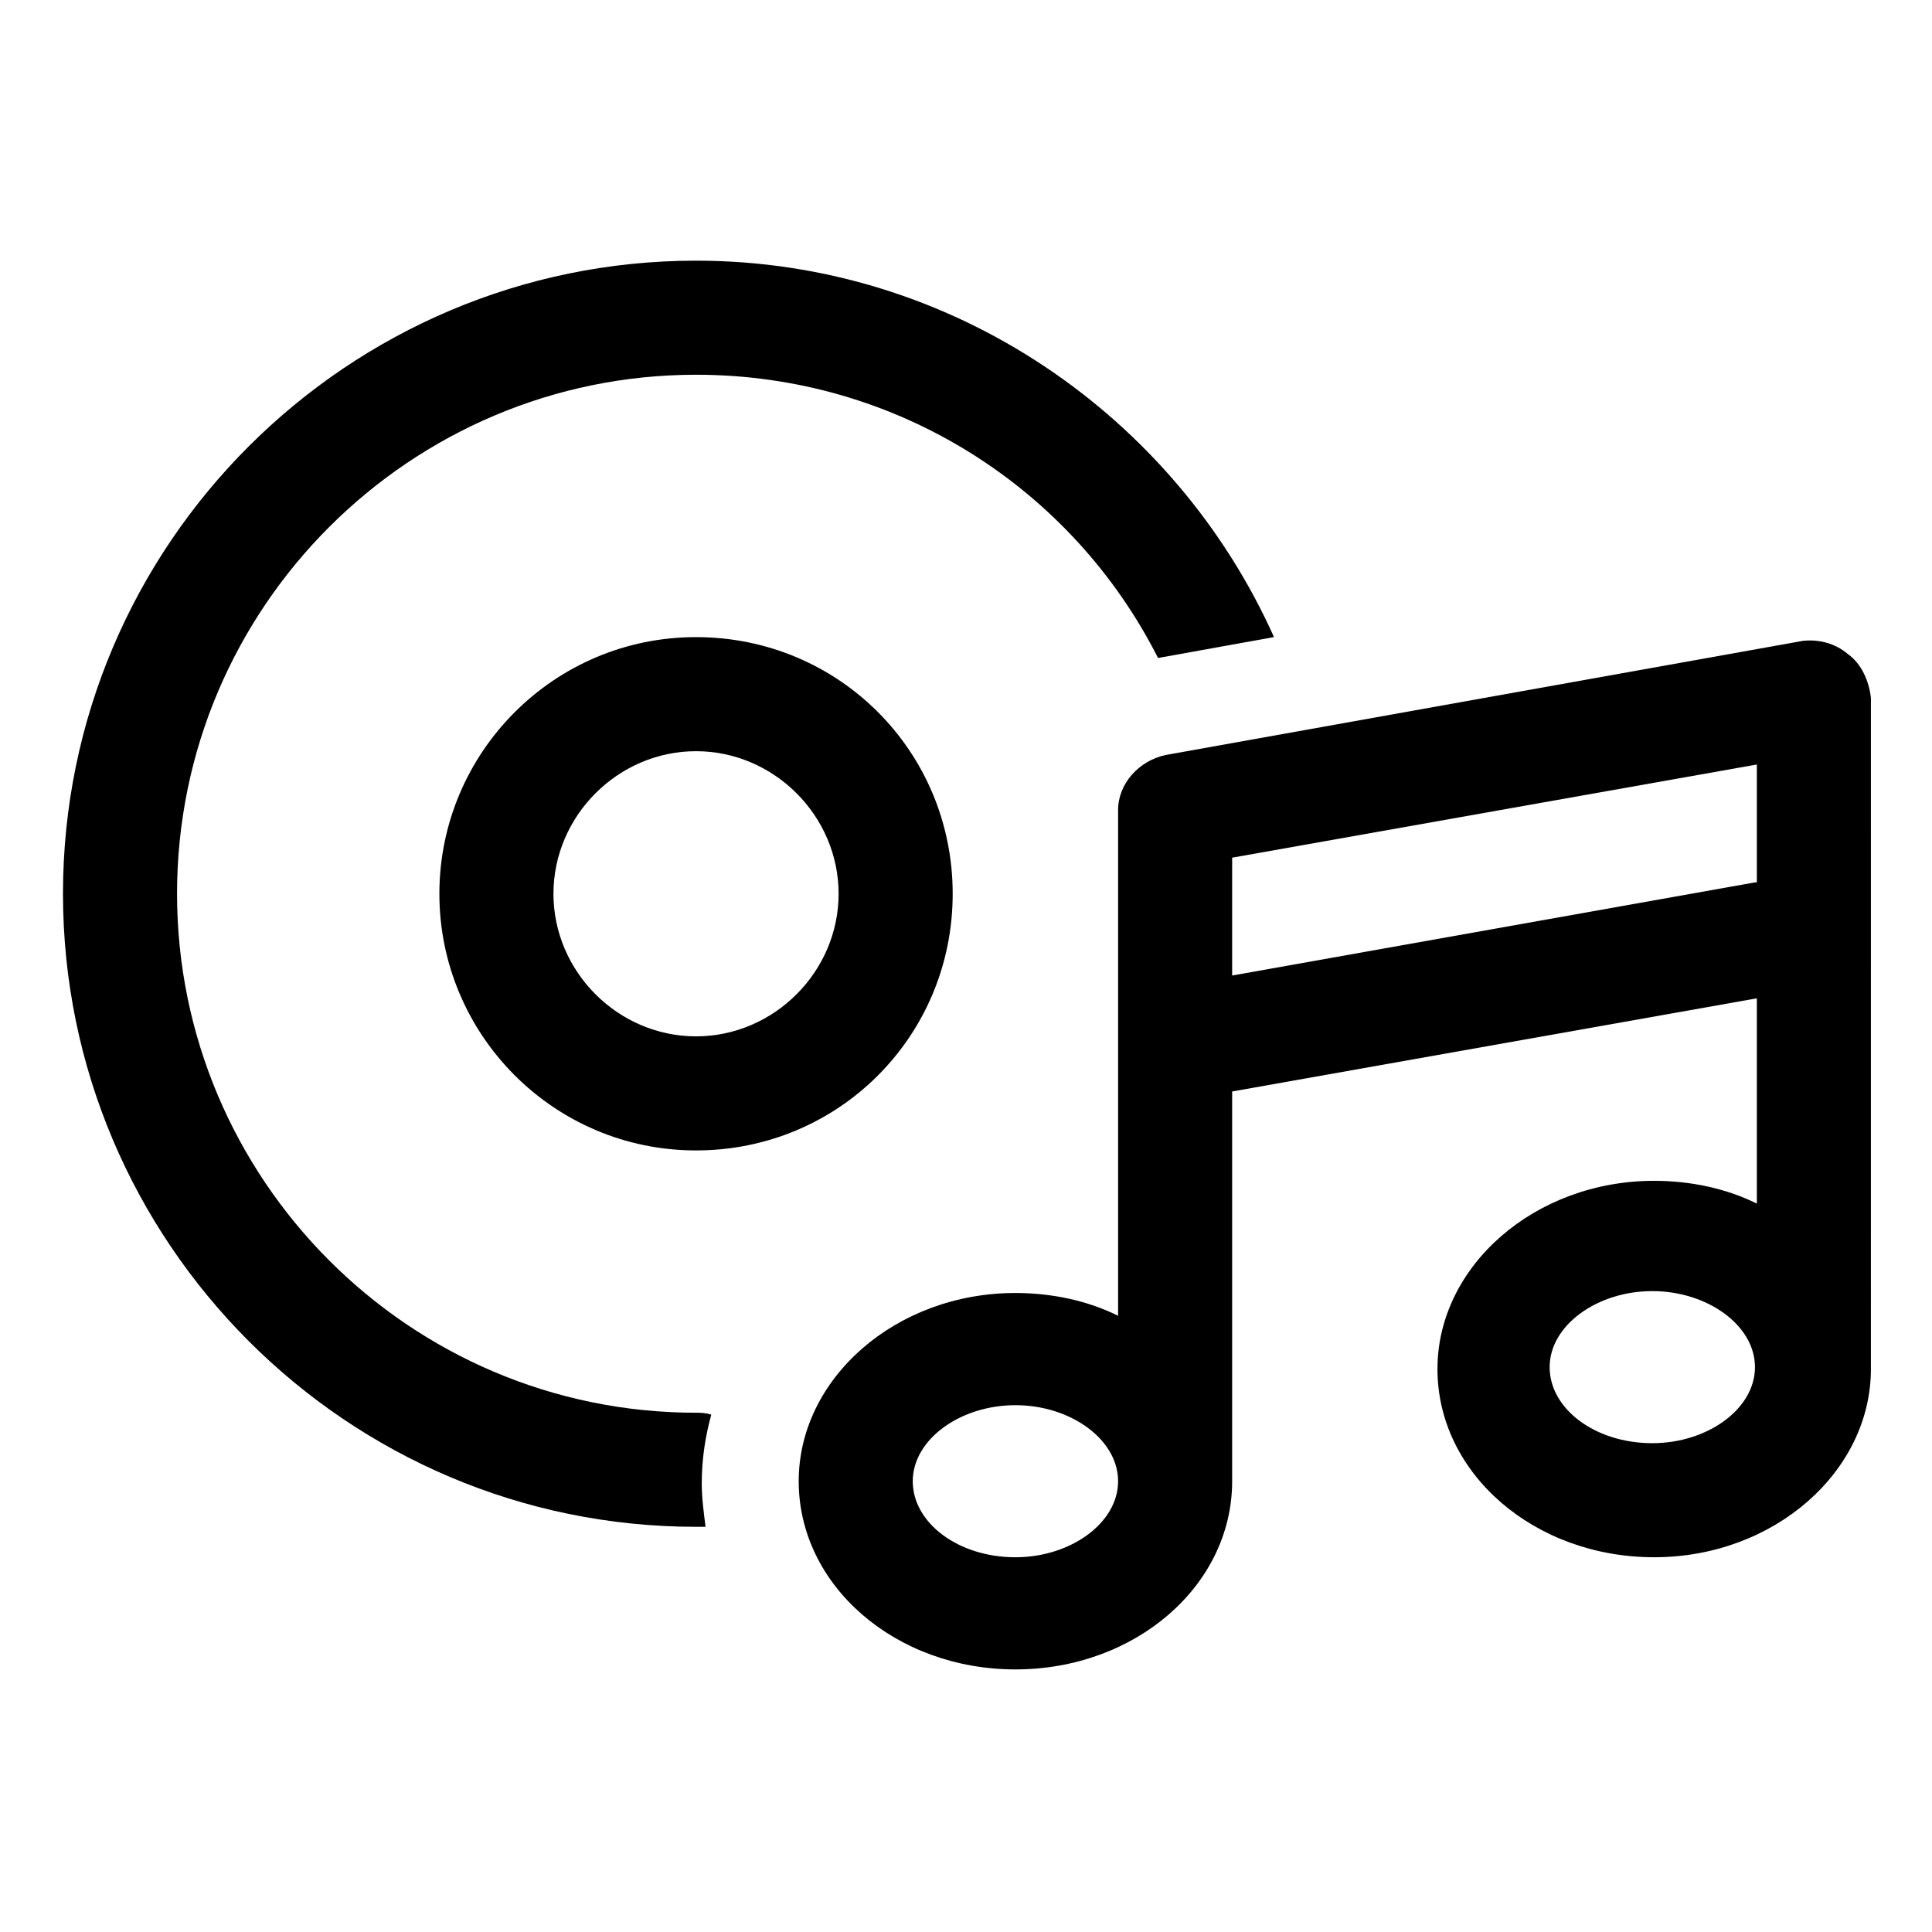
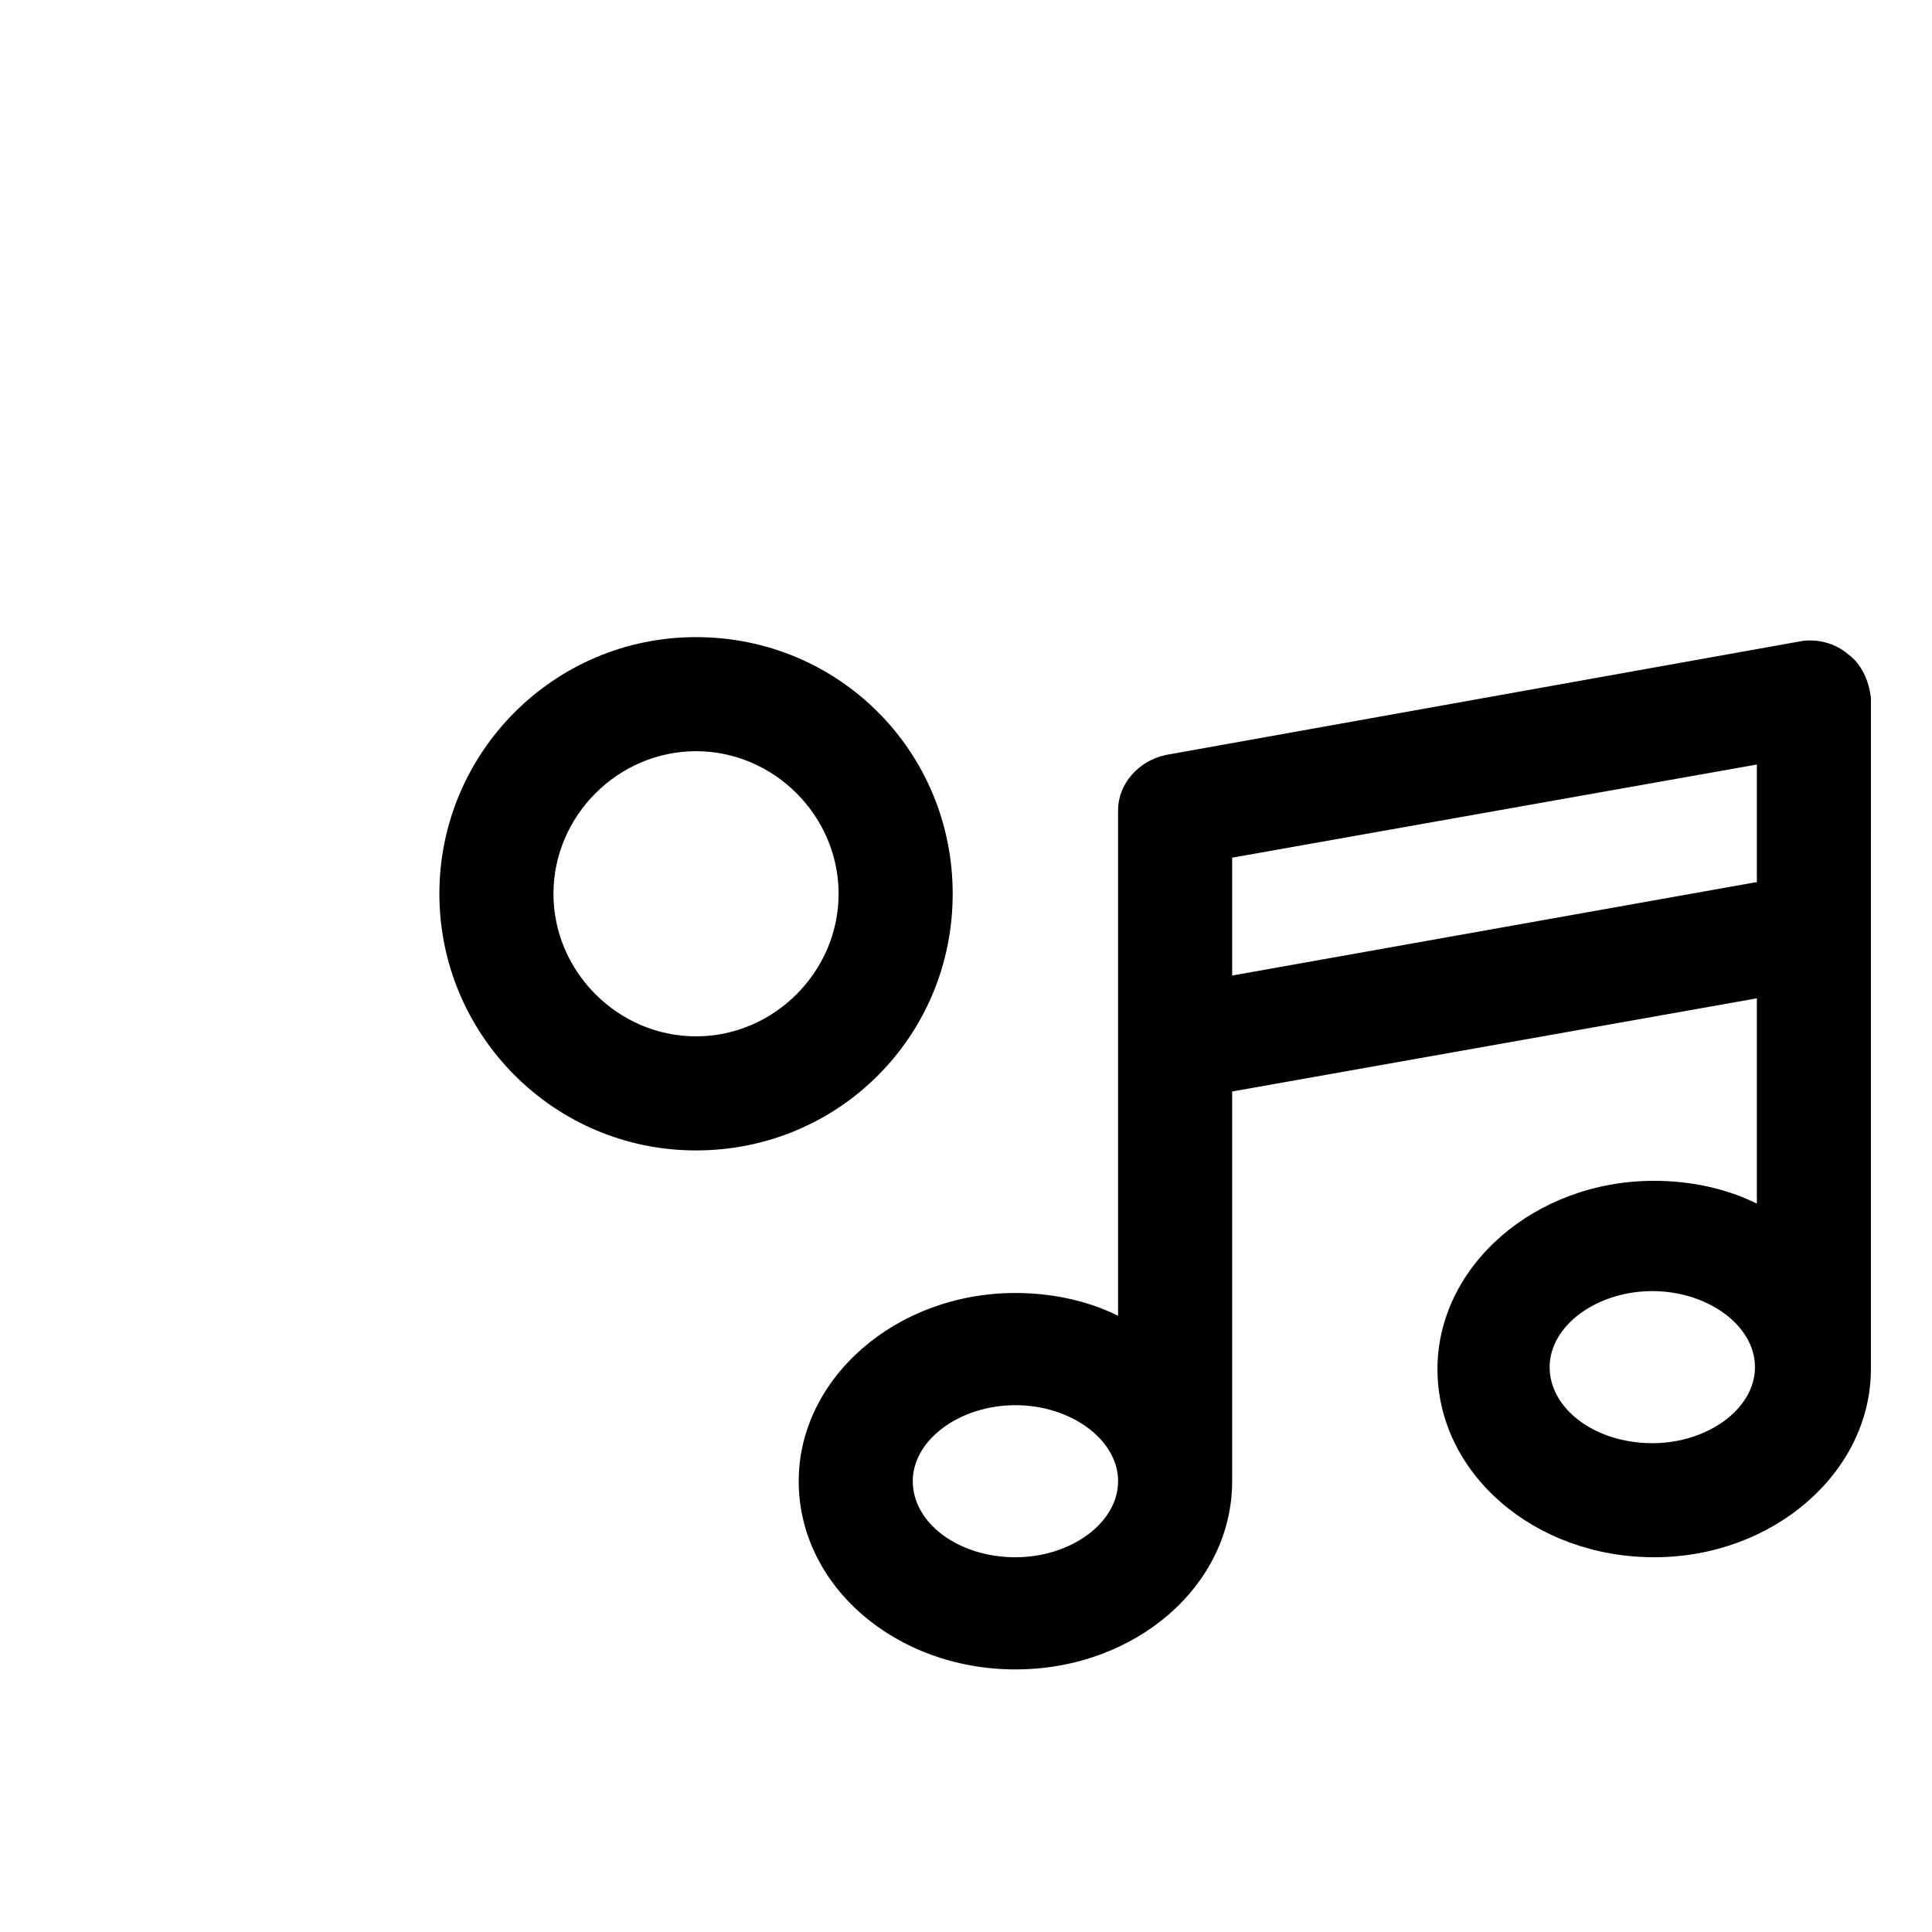
<svg xmlns="http://www.w3.org/2000/svg" fill="#000000" width="800px" height="800px" version="1.1" viewBox="144 144 512 512">
  <g>
-     <path d="m328.46 518.39c-76.074 0-137.54-61.969-137.54-137.54 0-76.074 61.969-137.54 137.54-137.54 53.402 0 99.754 30.23 122.43 75.066l30.73-5.543c-26.195-58.441-85.141-99.754-153.16-99.754-92.195 0-167.77 75.066-167.77 167.77 0 92.195 75.066 167.77 167.77 167.77h2.519c-0.504-4.031-1.008-7.559-1.008-11.586 0-6.551 1.008-12.594 2.519-18.137-1.512-0.508-3.023-0.508-4.031-0.508z" />
    <path d="m260.44 380.86c0 37.281 30.23 68.016 68.016 68.016 37.785 0 68.016-30.23 68.016-68.016 0-37.785-30.23-68.016-68.016-68.016-37.785 0-68.016 30.73-68.016 68.016zm105.8 0c0 20.656-17.129 37.785-37.785 37.785s-37.785-17.129-37.785-37.785 17.129-37.785 37.785-37.785c20.656-0.004 37.785 17.129 37.785 37.785z" />
    <path d="m633.77 317.38c-3.527-3.023-8.062-4.031-12.09-3.527l-168.78 30.23c-7.055 1.512-12.594 7.559-12.594 14.609v134.01c-8.062-4.031-17.633-6.047-27.207-6.047-31.738 0-57.434 22.672-57.434 49.879 0 27.711 25.695 49.879 57.434 49.879 31.738-0.004 57.434-22.168 57.434-49.879v-103.28l139.05-24.688v54.41c-8.062-4.031-17.633-6.047-27.207-6.047-31.738 0-57.434 22.672-57.434 49.879 0 27.711 25.695 49.879 57.434 49.879s57.434-22.672 57.434-49.879l0.004-177.84c-0.504-4.535-2.519-9.066-6.047-11.586zm-220.67 239.31c-15.113 0-27.207-9.07-27.207-20.152s12.594-20.152 27.207-20.152c14.609 0 27.207 9.07 27.207 20.152s-12.598 20.152-27.207 20.152zm168.78-30.23c-15.113 0-27.207-9.07-27.207-20.152s12.594-20.152 27.207-20.152c14.609 0 27.207 9.07 27.207 20.152-0.004 11.086-12.598 20.152-27.207 20.152zm27.203-148.62-138.55 24.684v-31.234l139.05-24.688v31.238z" />
  </g>
</svg>